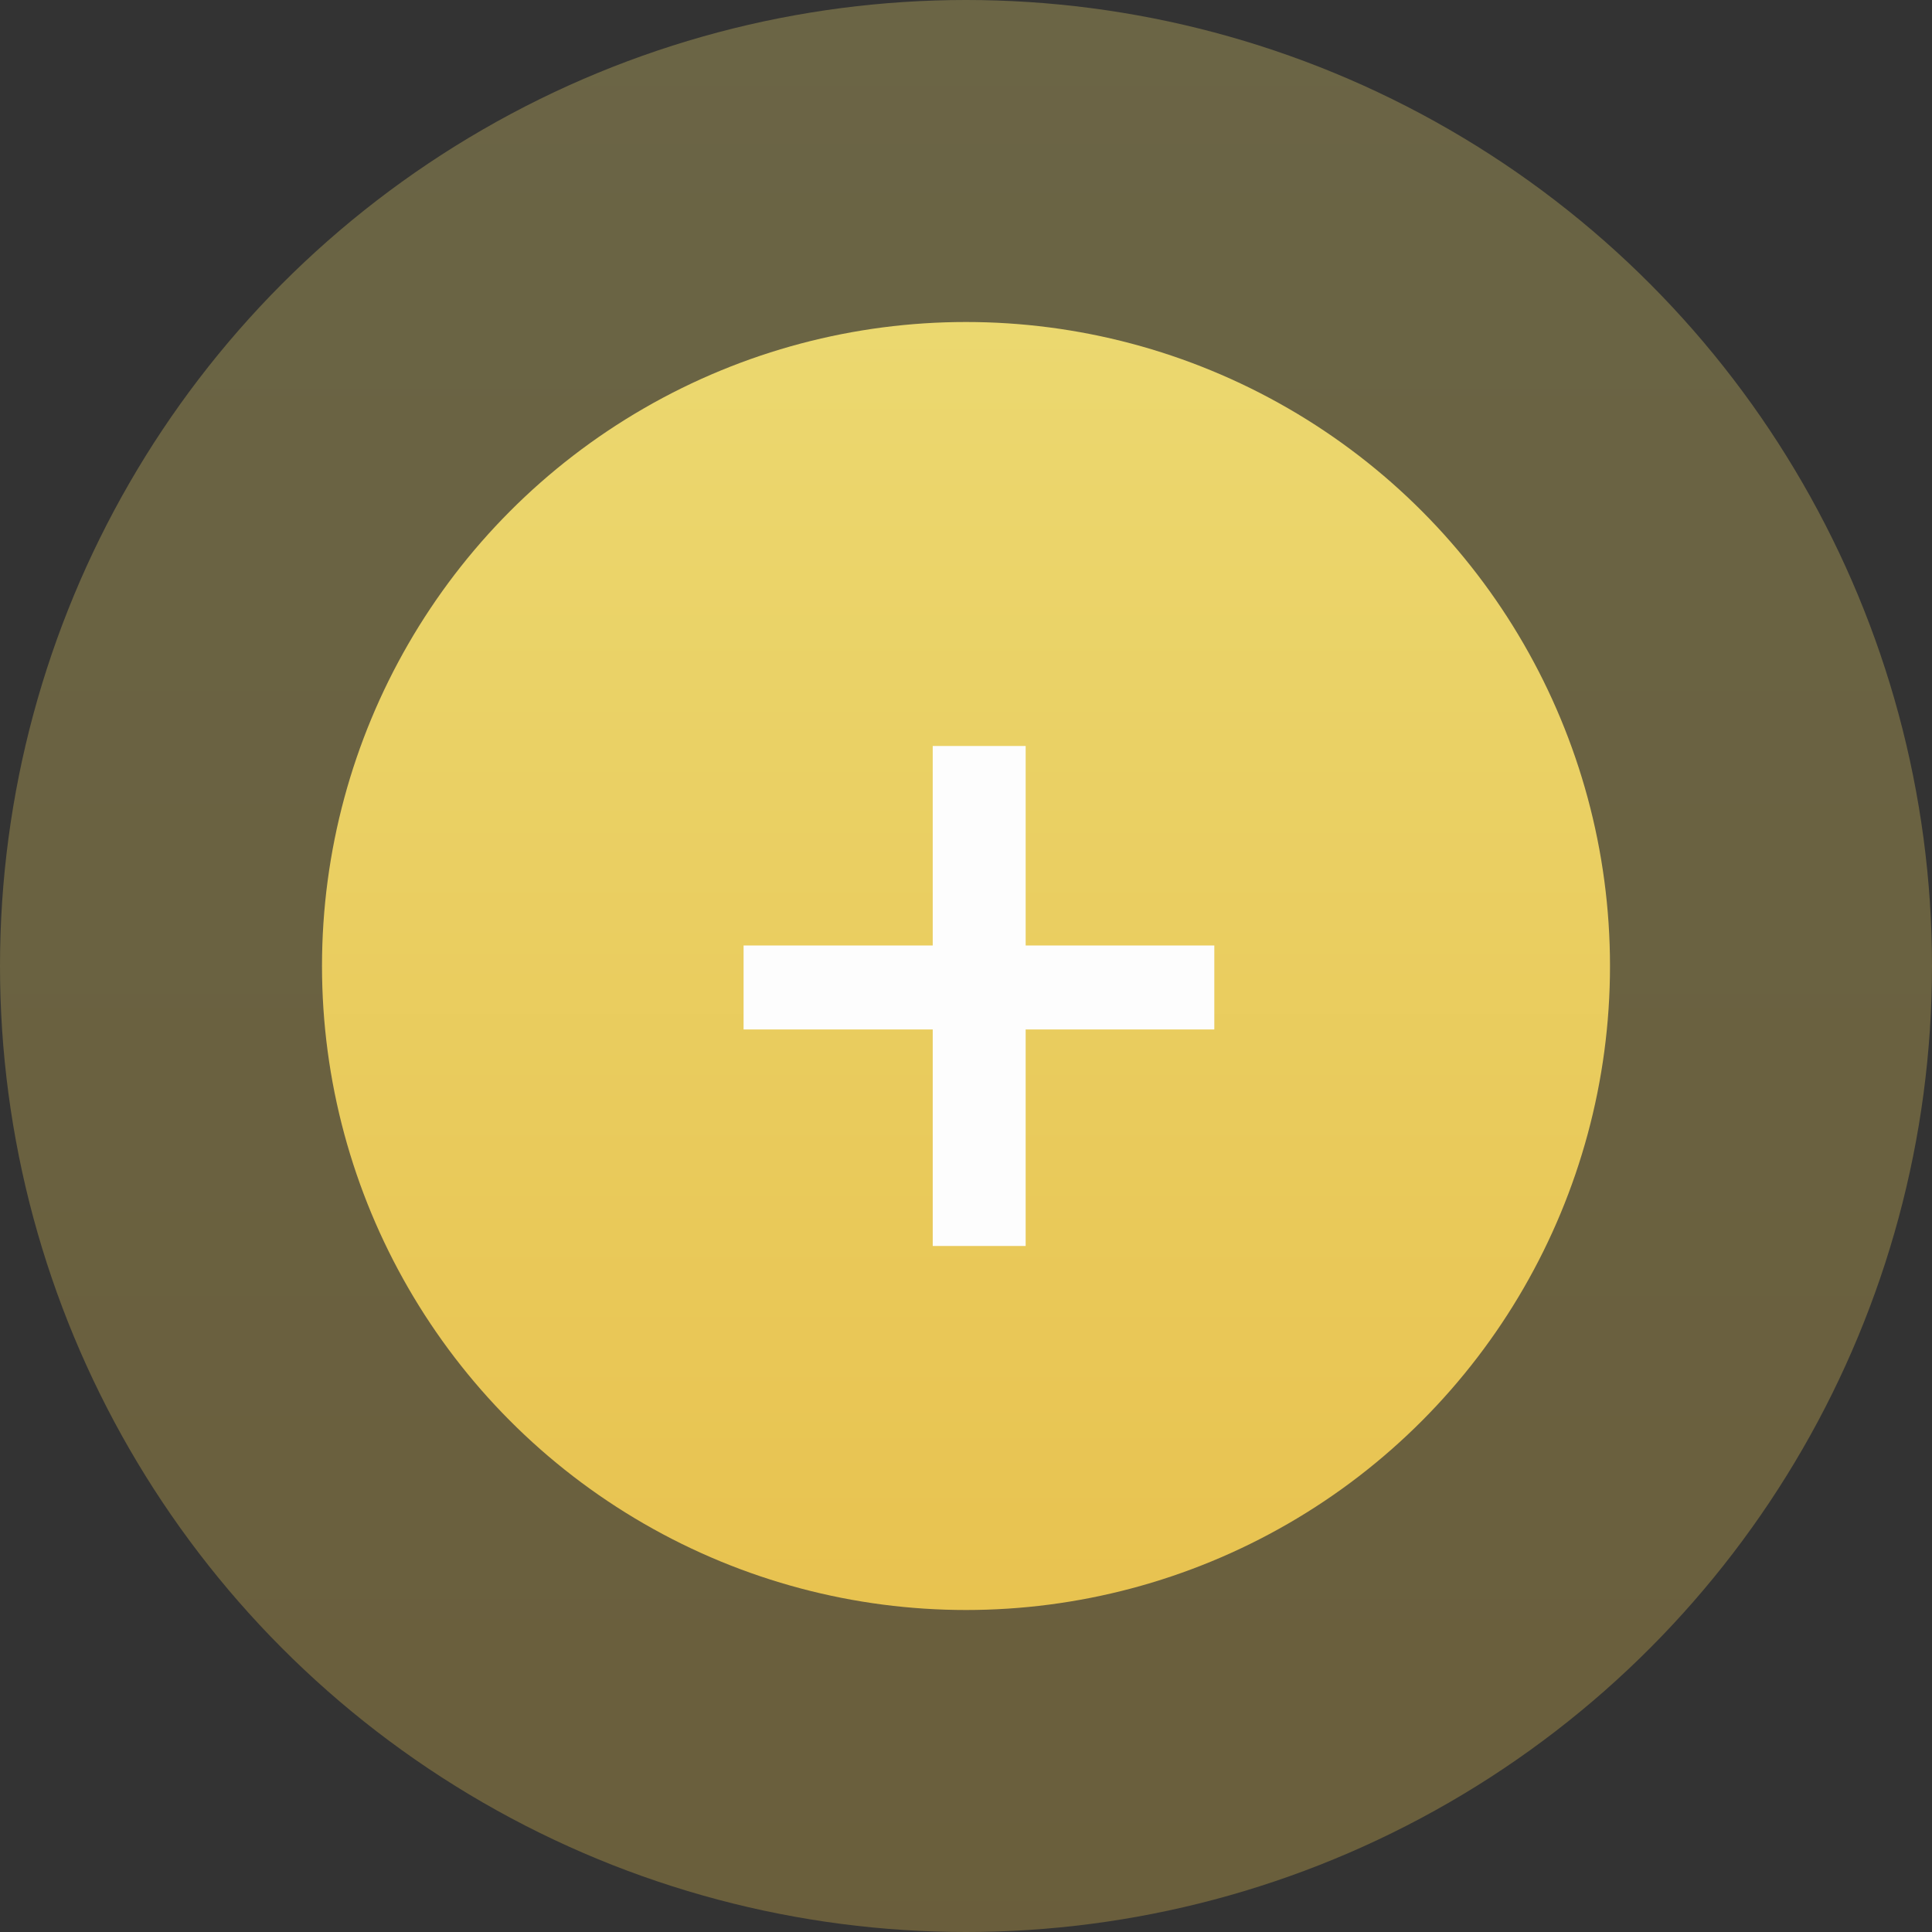
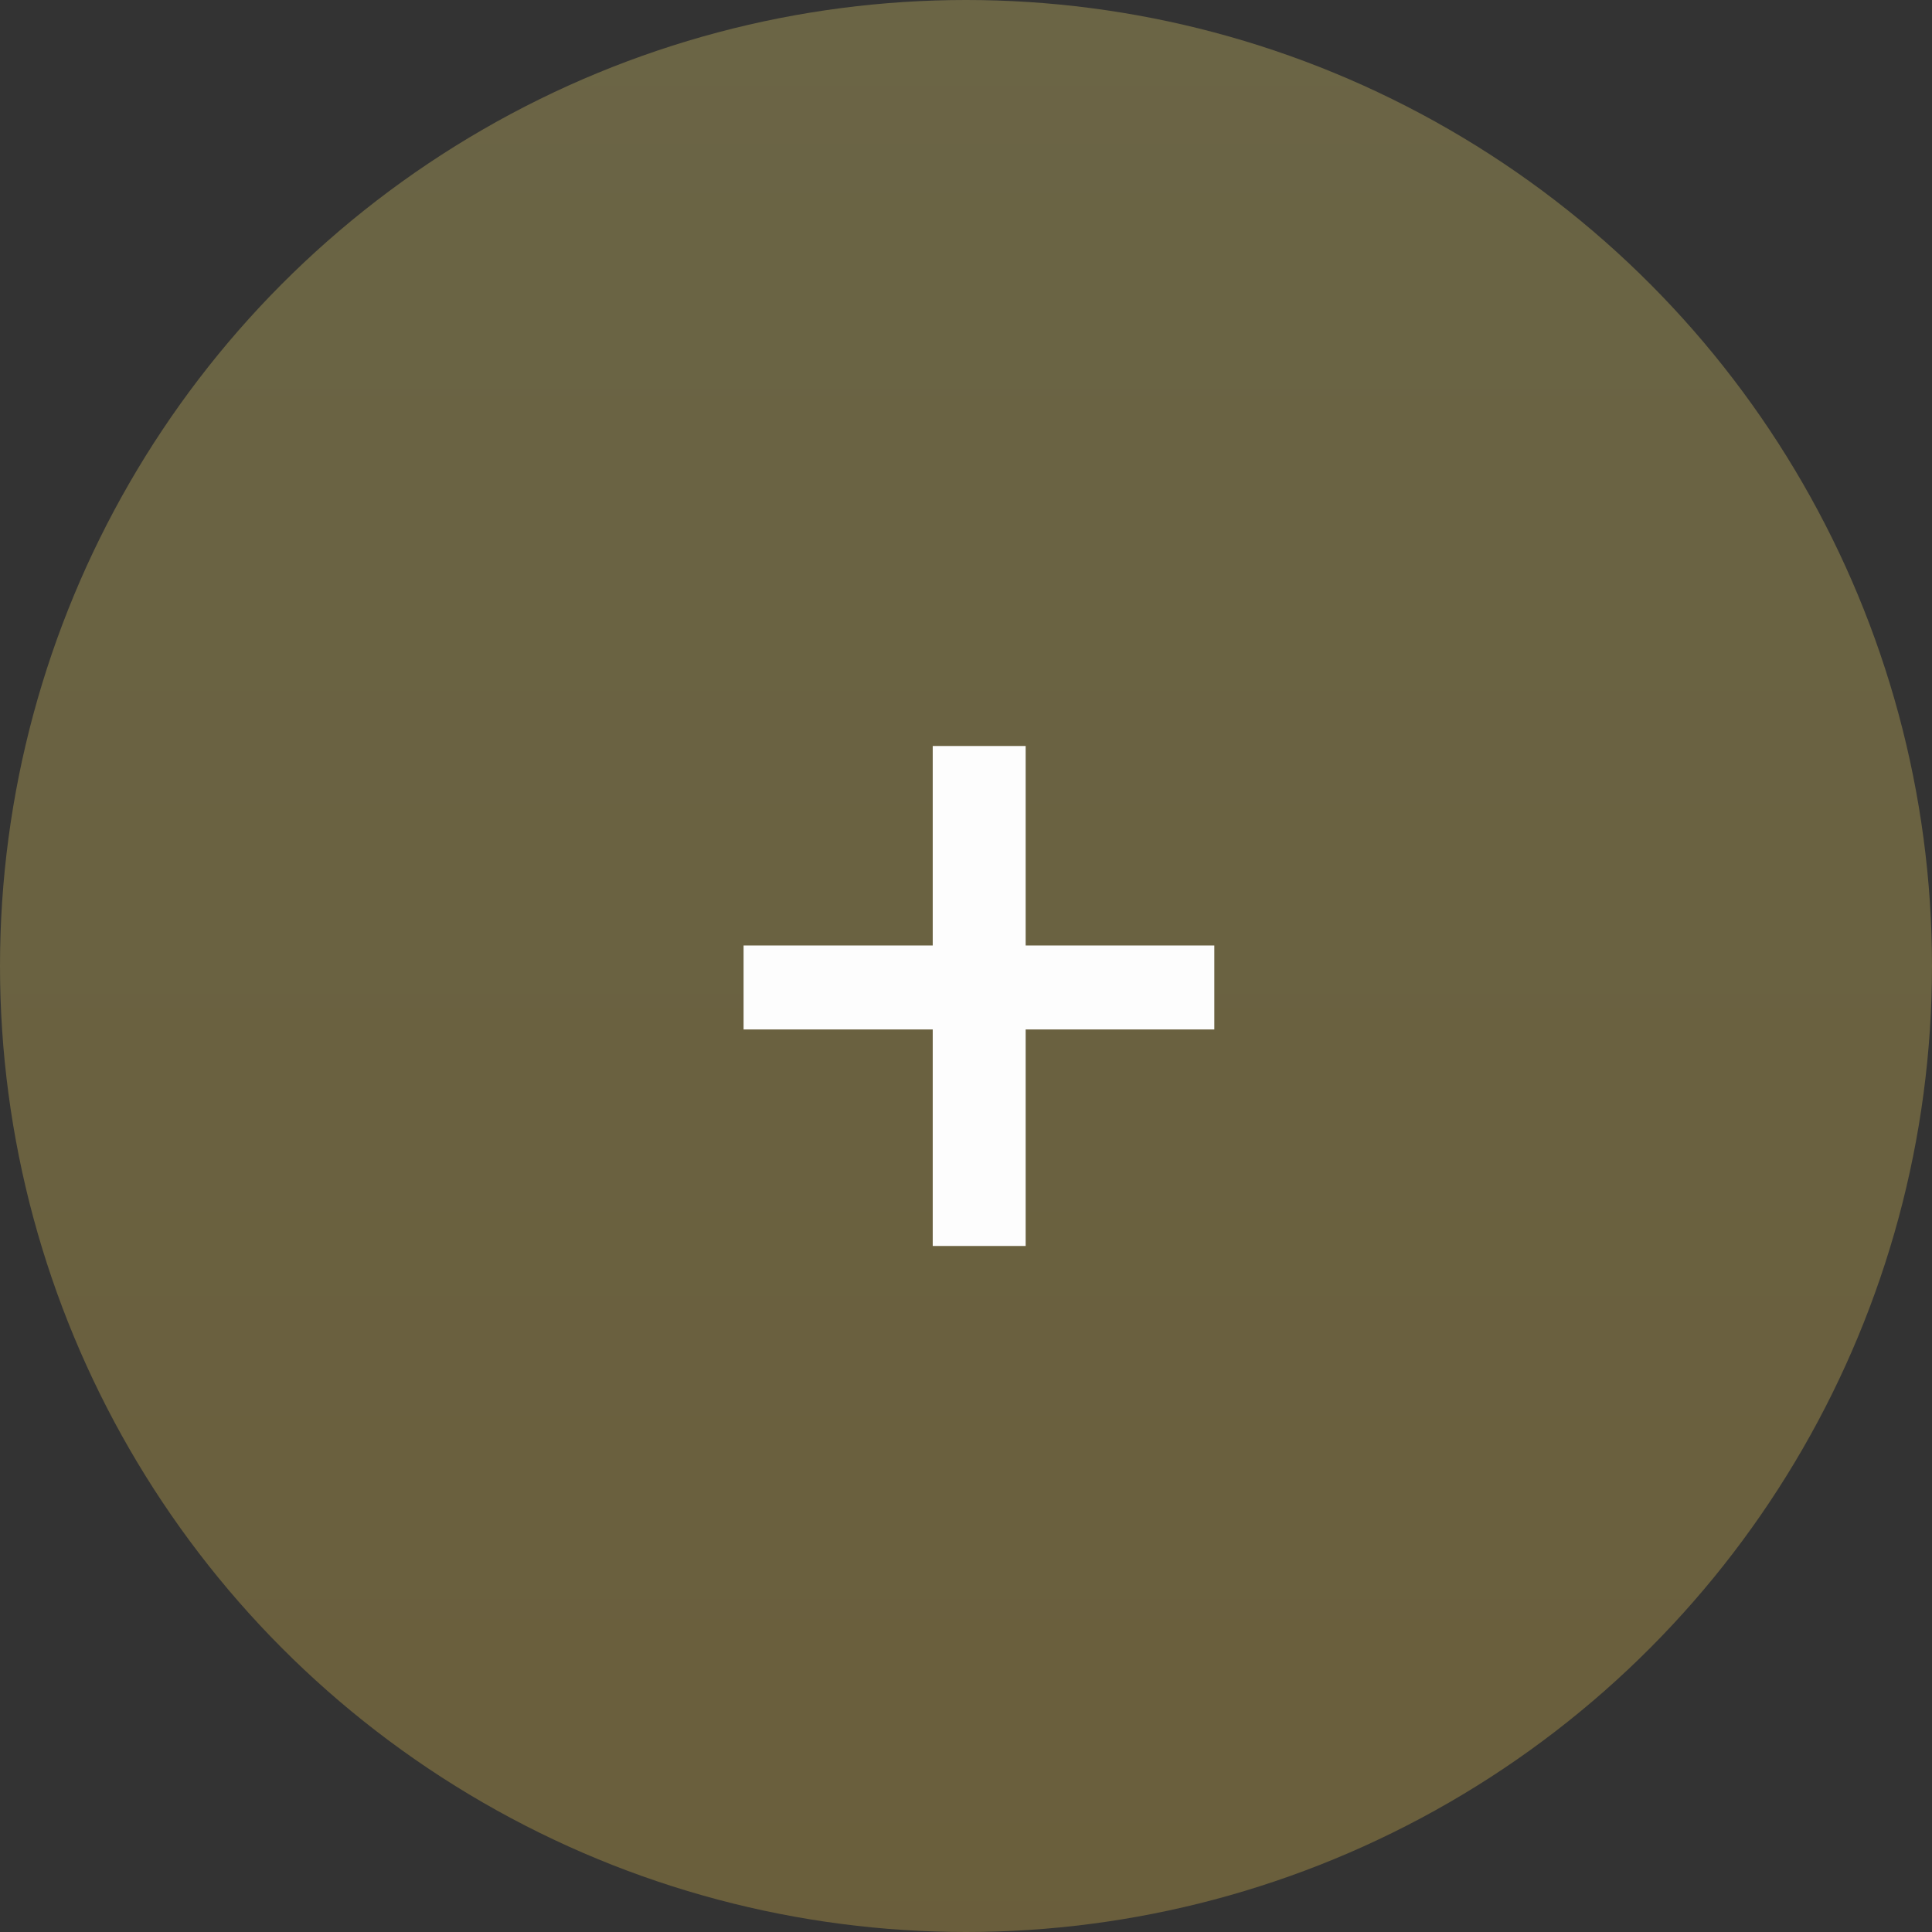
<svg xmlns="http://www.w3.org/2000/svg" width="72" height="72" viewBox="0 0 72 72" fill="none">
  <rect x="0" y="0" width="72" height="72" fill="#333333" stroke="none" />
  <circle cx="36" cy="36" r="36" transform="rotate(-180 36 36)" fill="url(#paint0_linear_730_423)" fill-opacity="0.3" />
-   <circle cx="36" cy="36" r="24" transform="rotate(-180 36 36)" fill="url(#paint1_linear_730_423)" />
  <path d="M38.223 35.236H45.254V38.365H38.223V46.434H34.76V38.365H27.711V35.236H34.76V27.801H38.223V35.236Z" fill="#FDFDFD" />
  <defs>
    <linearGradient id="paint0_linear_730_423" x1="36" y1="-22.5" x2="36" y2="89.1" gradientUnits="userSpaceOnUse">
      <stop stop-color="#E7BC46" />
      <stop offset="1" stop-color="#ECDD77" />
    </linearGradient>
    <linearGradient id="paint1_linear_730_423" x1="36" y1="-3" x2="36" y2="71.4" gradientUnits="userSpaceOnUse">
      <stop stop-color="#E7BC46" />
      <stop offset="1" stop-color="#ECDD77" />
    </linearGradient>
  </defs>
</svg>